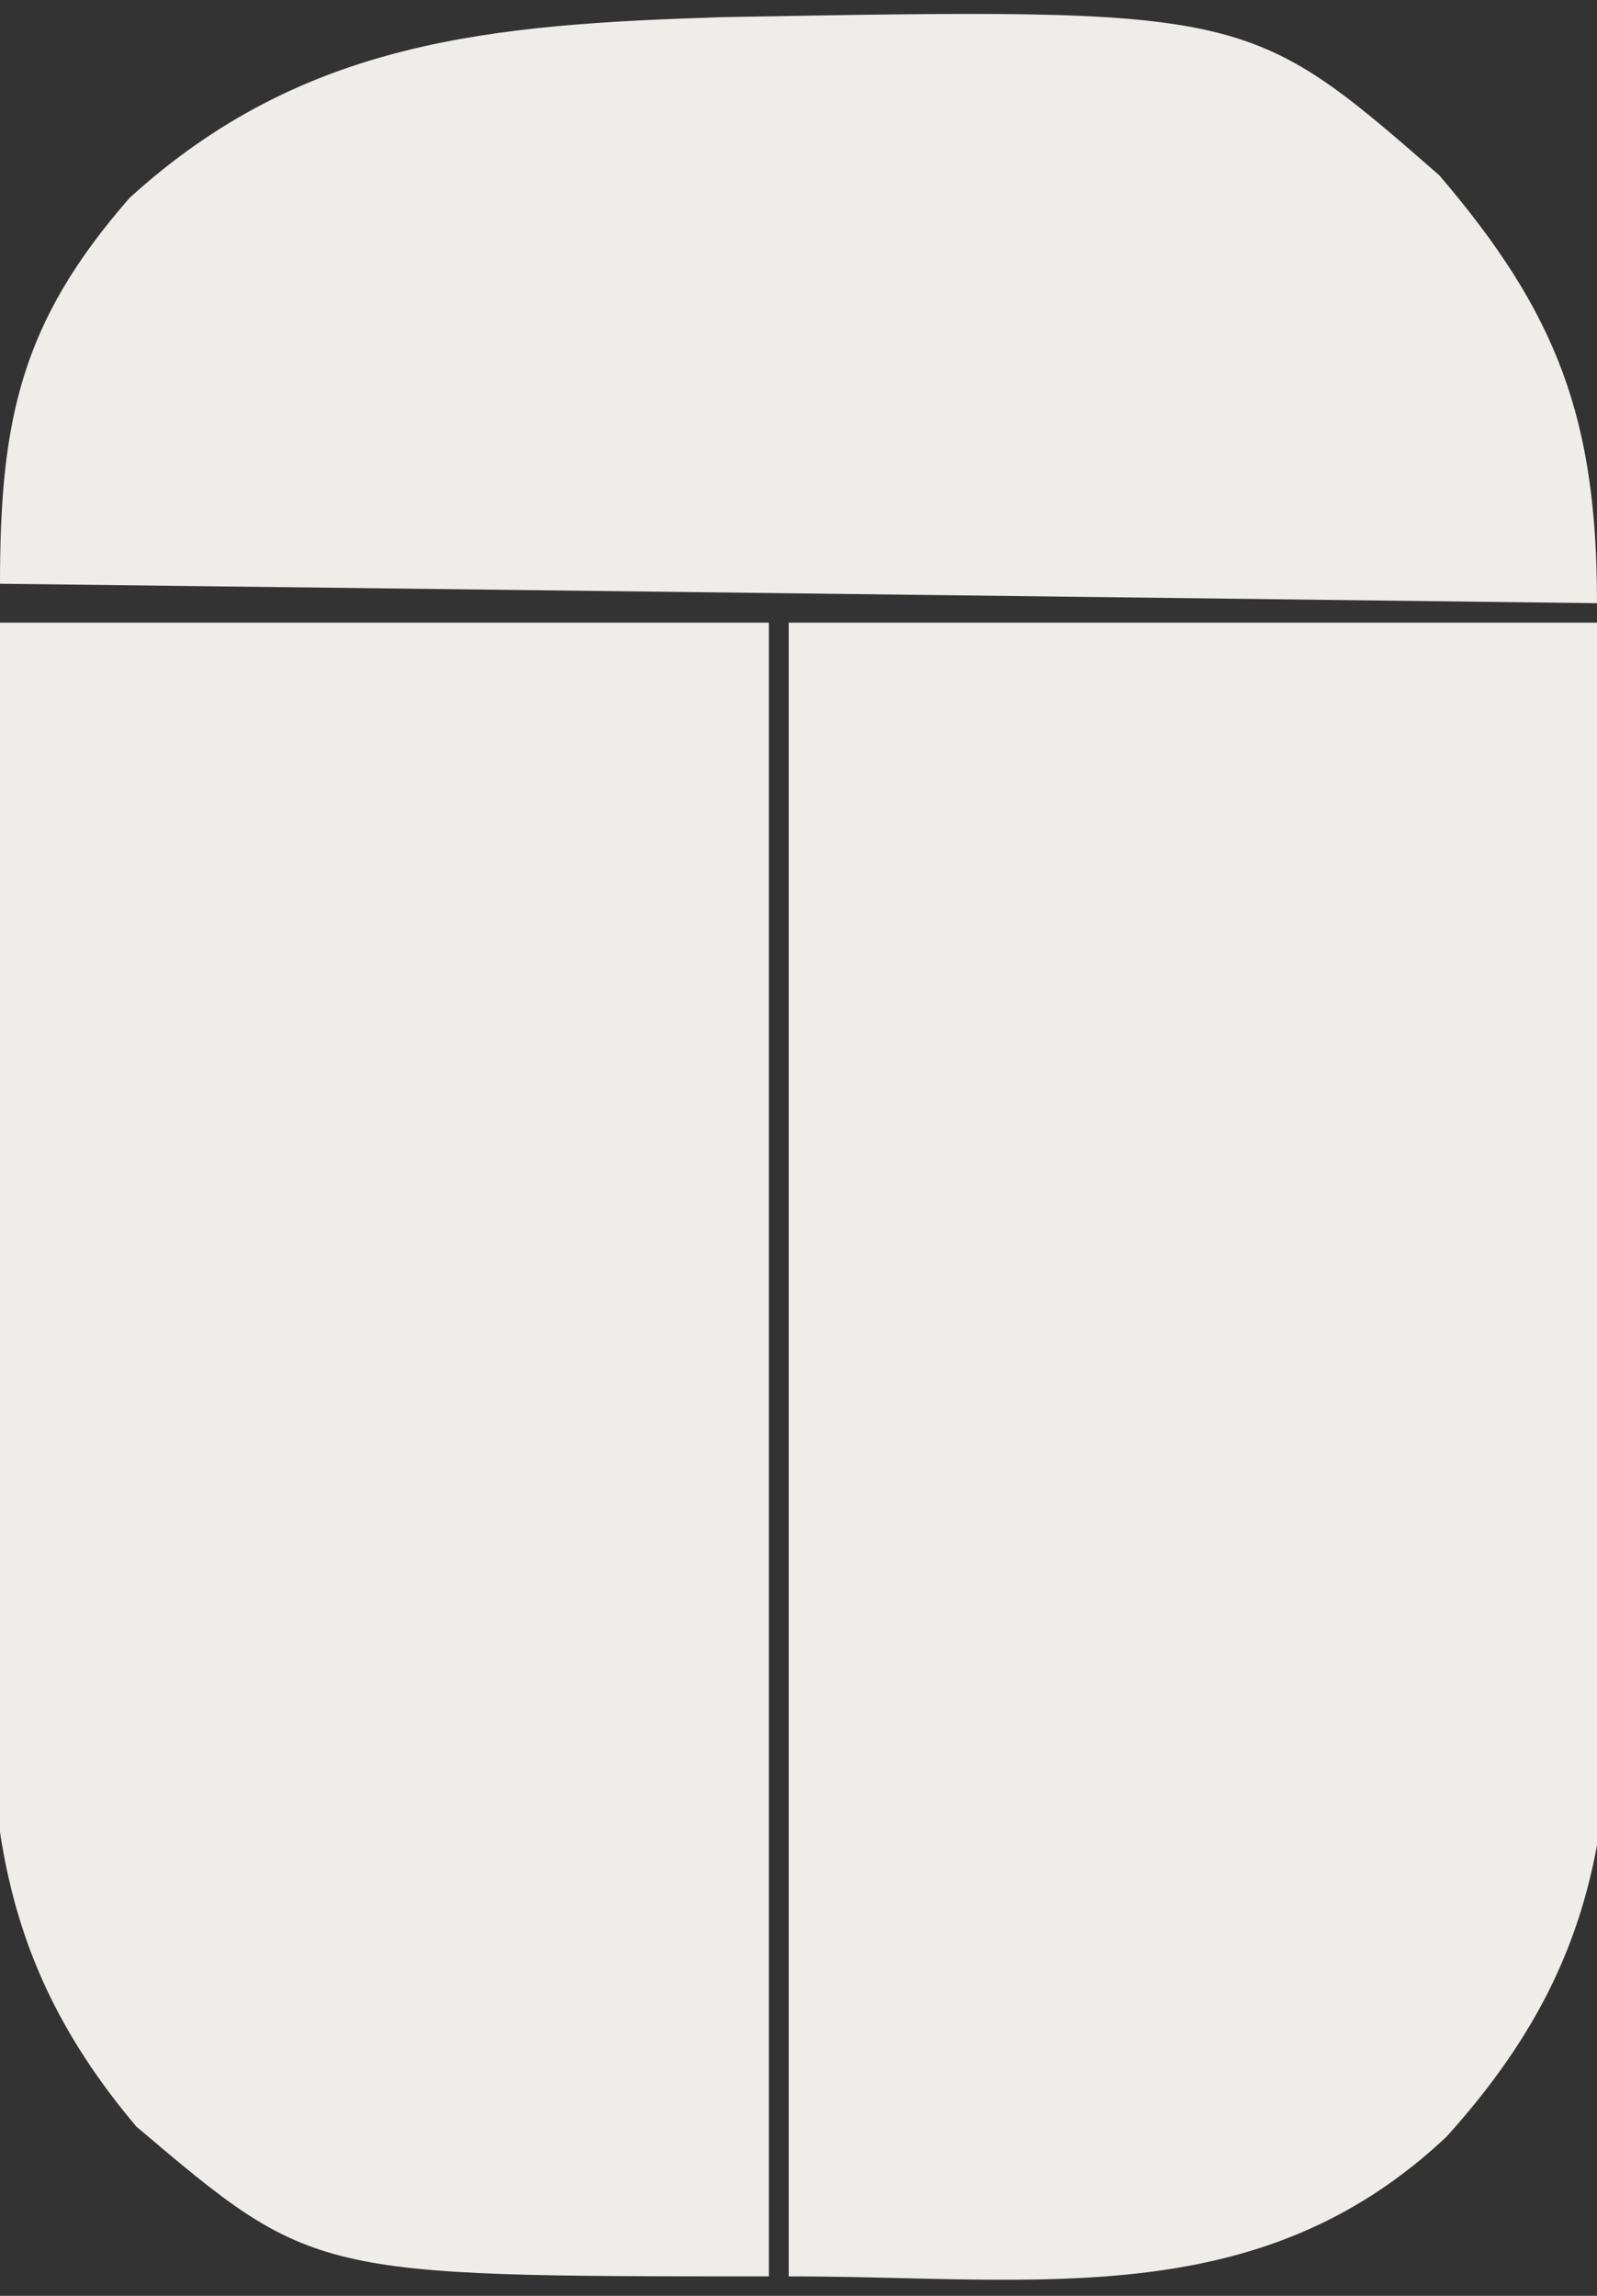
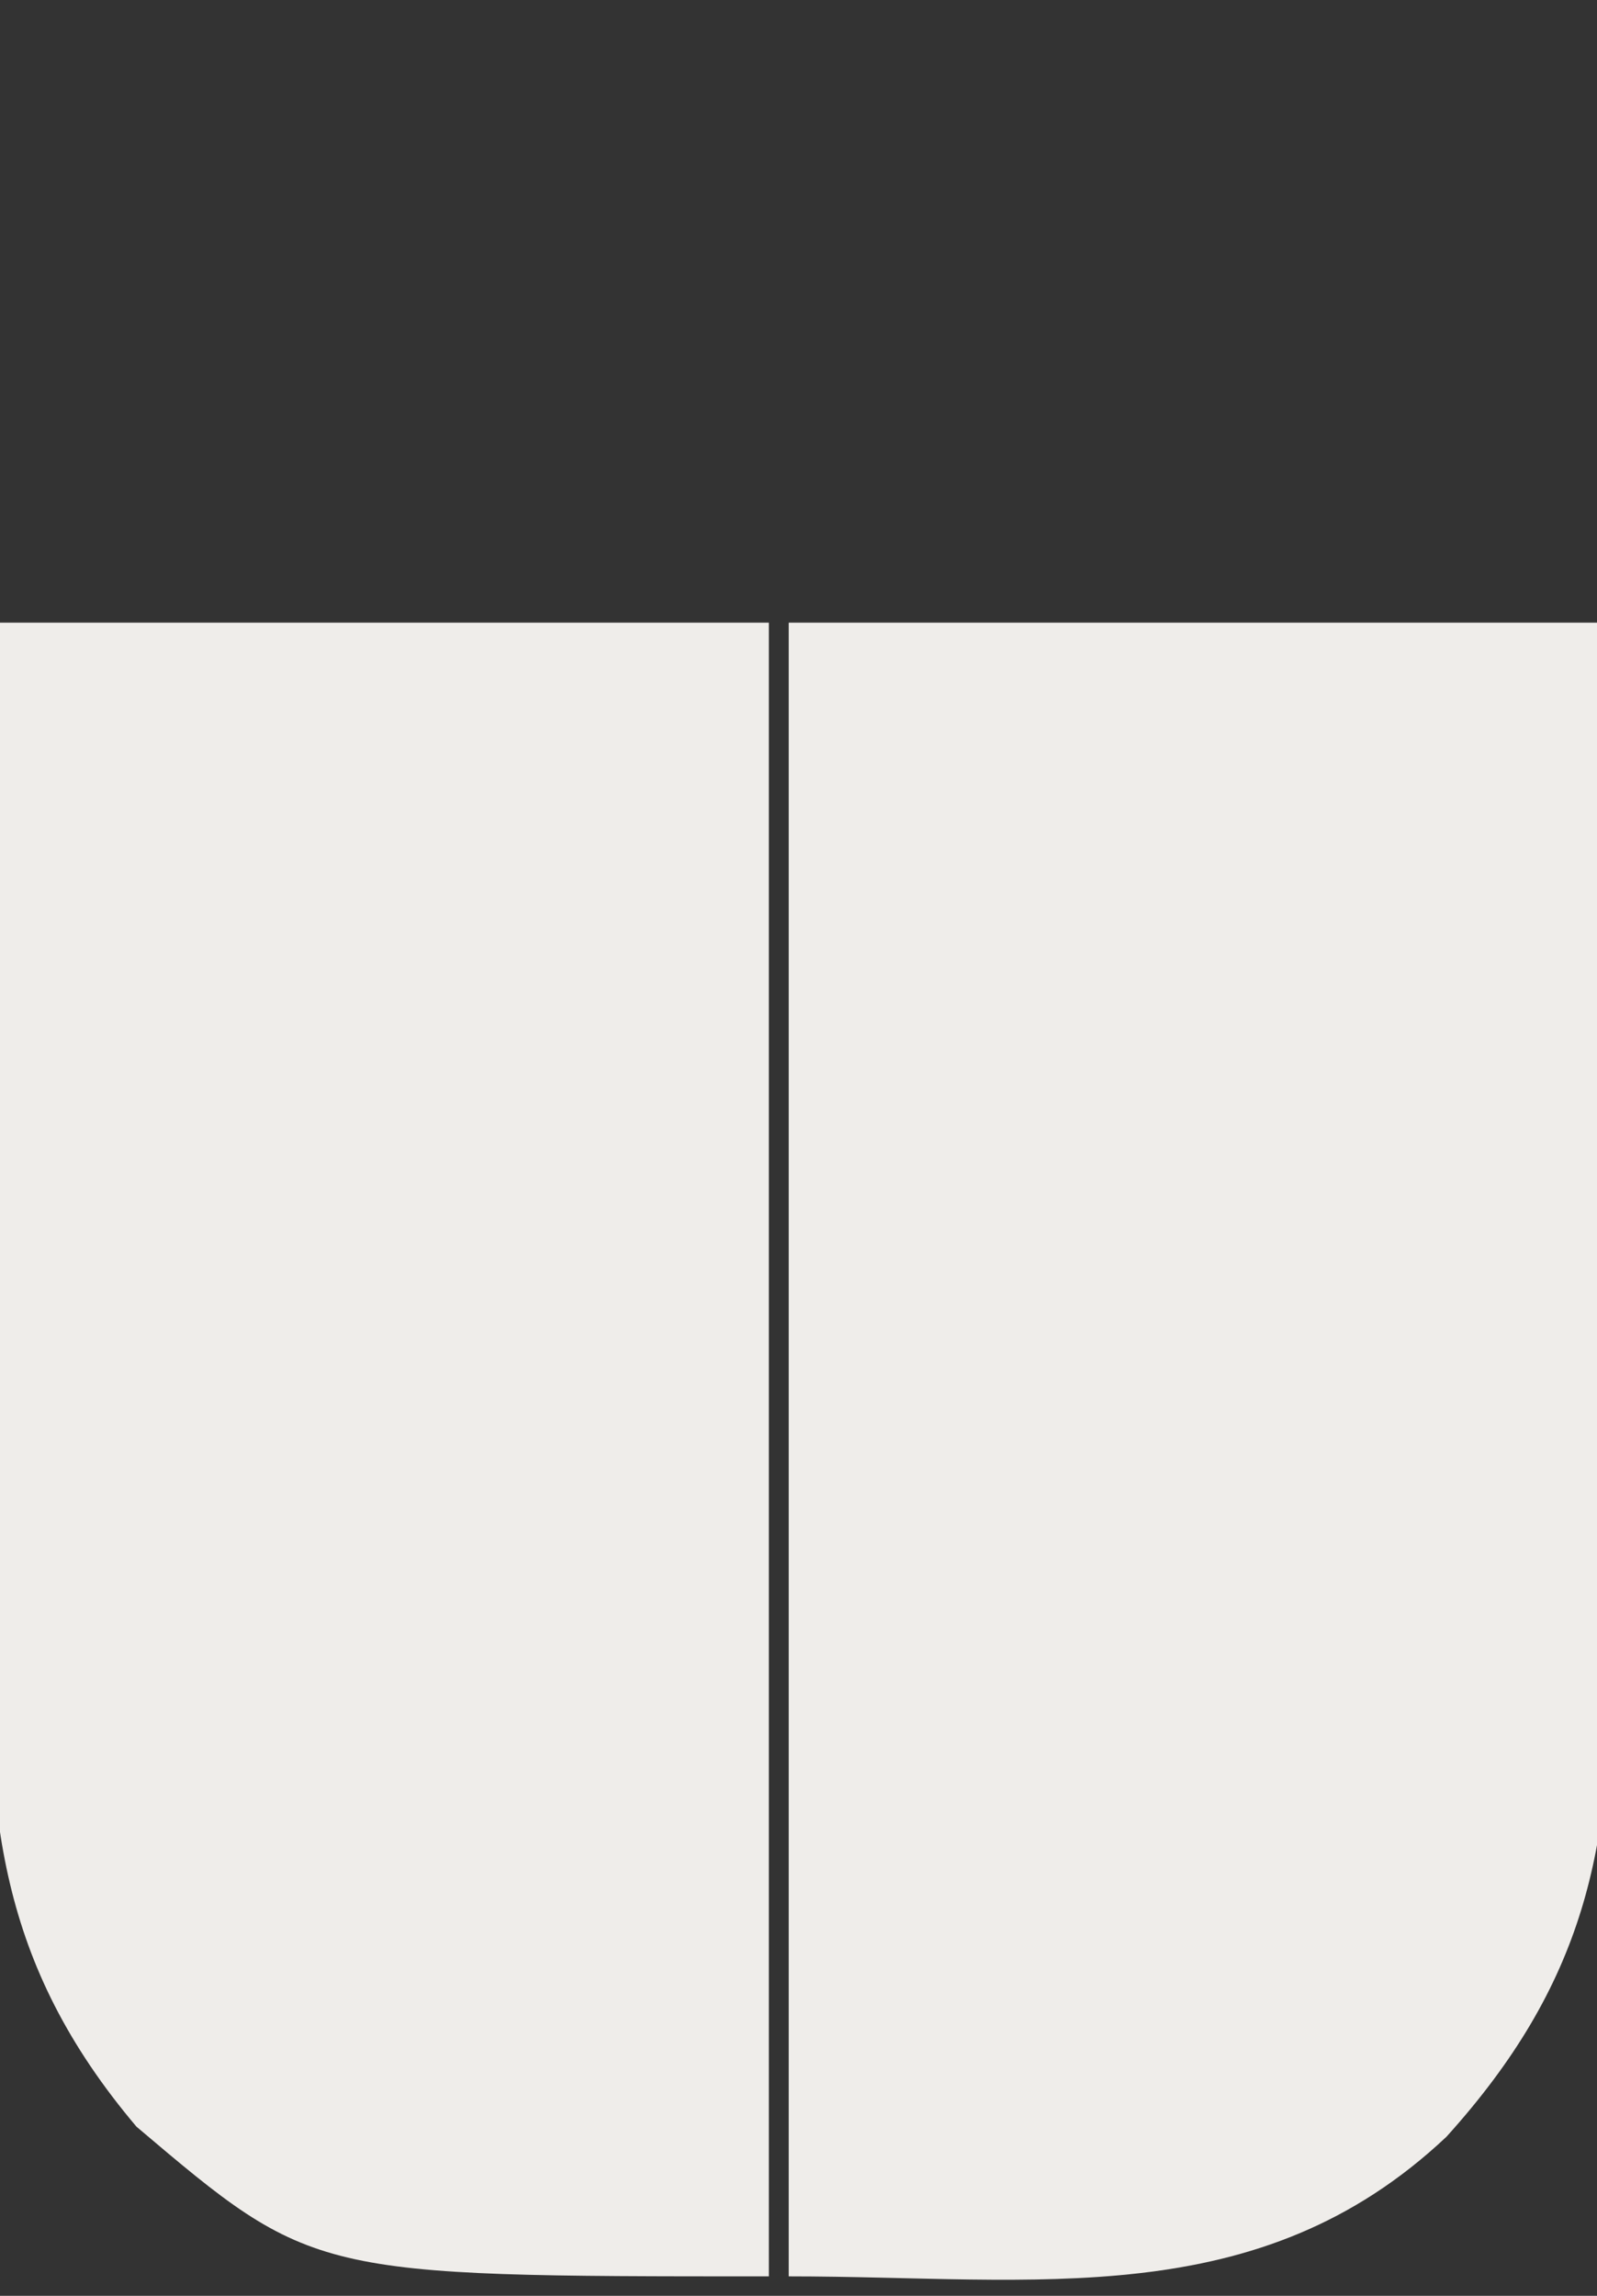
<svg xmlns="http://www.w3.org/2000/svg" width="16px" height="23px" viewBox="0 0 16 23" version="1.1">
  <rect x="0" y="0" width="16" height="23" fill="#333333" stroke="none" />
  <g id="surface1">
    <path style=" stroke:none;fill-rule:nonzero;fill:rgb(93.725%,92.941%,91.765%);fill-opacity:1;" d="M 7.902 6.238 C 10.574 6.238 13.246 6.238 16 6.238 C 16.047 9.371 16.047 9.371 16.059 10.715 C 16.066 11.629 16.074 12.543 16.09 13.457 C 16.102 14.195 16.109 14.934 16.113 15.672 C 16.113 15.953 16.117 16.234 16.125 16.512 C 16.168 18.516 15.867 19.883 14.492 21.406 C 12.605 23.184 10.391 22.805 7.902 22.805 C 7.902 17.336 7.902 11.871 7.902 6.238 Z M 7.902 6.238 " />
    <path style=" stroke:none;fill-rule:nonzero;fill:rgb(93.725%,92.941%,91.765%);fill-opacity:1;" d="M 0 6.238 C 2.543 6.238 5.086 6.238 7.703 6.238 C 7.703 11.703 7.703 17.172 7.703 22.805 C 3.137 22.805 3.137 22.805 1.367 21.305 C -0.02 19.664 -0.137 18.184 -0.098 16.117 C -0.094 15.832 -0.094 15.543 -0.094 15.258 C -0.09 14.512 -0.078 13.766 -0.066 13.02 C -0.055 12.117 -0.051 11.219 -0.047 10.32 C -0.035 8.961 -0.016 7.598 0 6.238 Z M 0 6.238 " />
-     <path style=" stroke:none;fill-rule:nonzero;fill:rgb(93.725%,92.941%,91.373%);fill-opacity:1;" d="M 7.223 0.172 C 12.496 0.078 12.496 0.078 14.418 1.754 C 15.609 3.145 16 4.203 16 6.043 C 10.719 5.977 5.441 5.914 0 5.848 C 0 4.199 0.211 3.227 1.297 1.984 C 3.043 0.391 4.945 0.246 7.223 0.172 Z M 7.223 0.172 " />
  </g>
</svg>